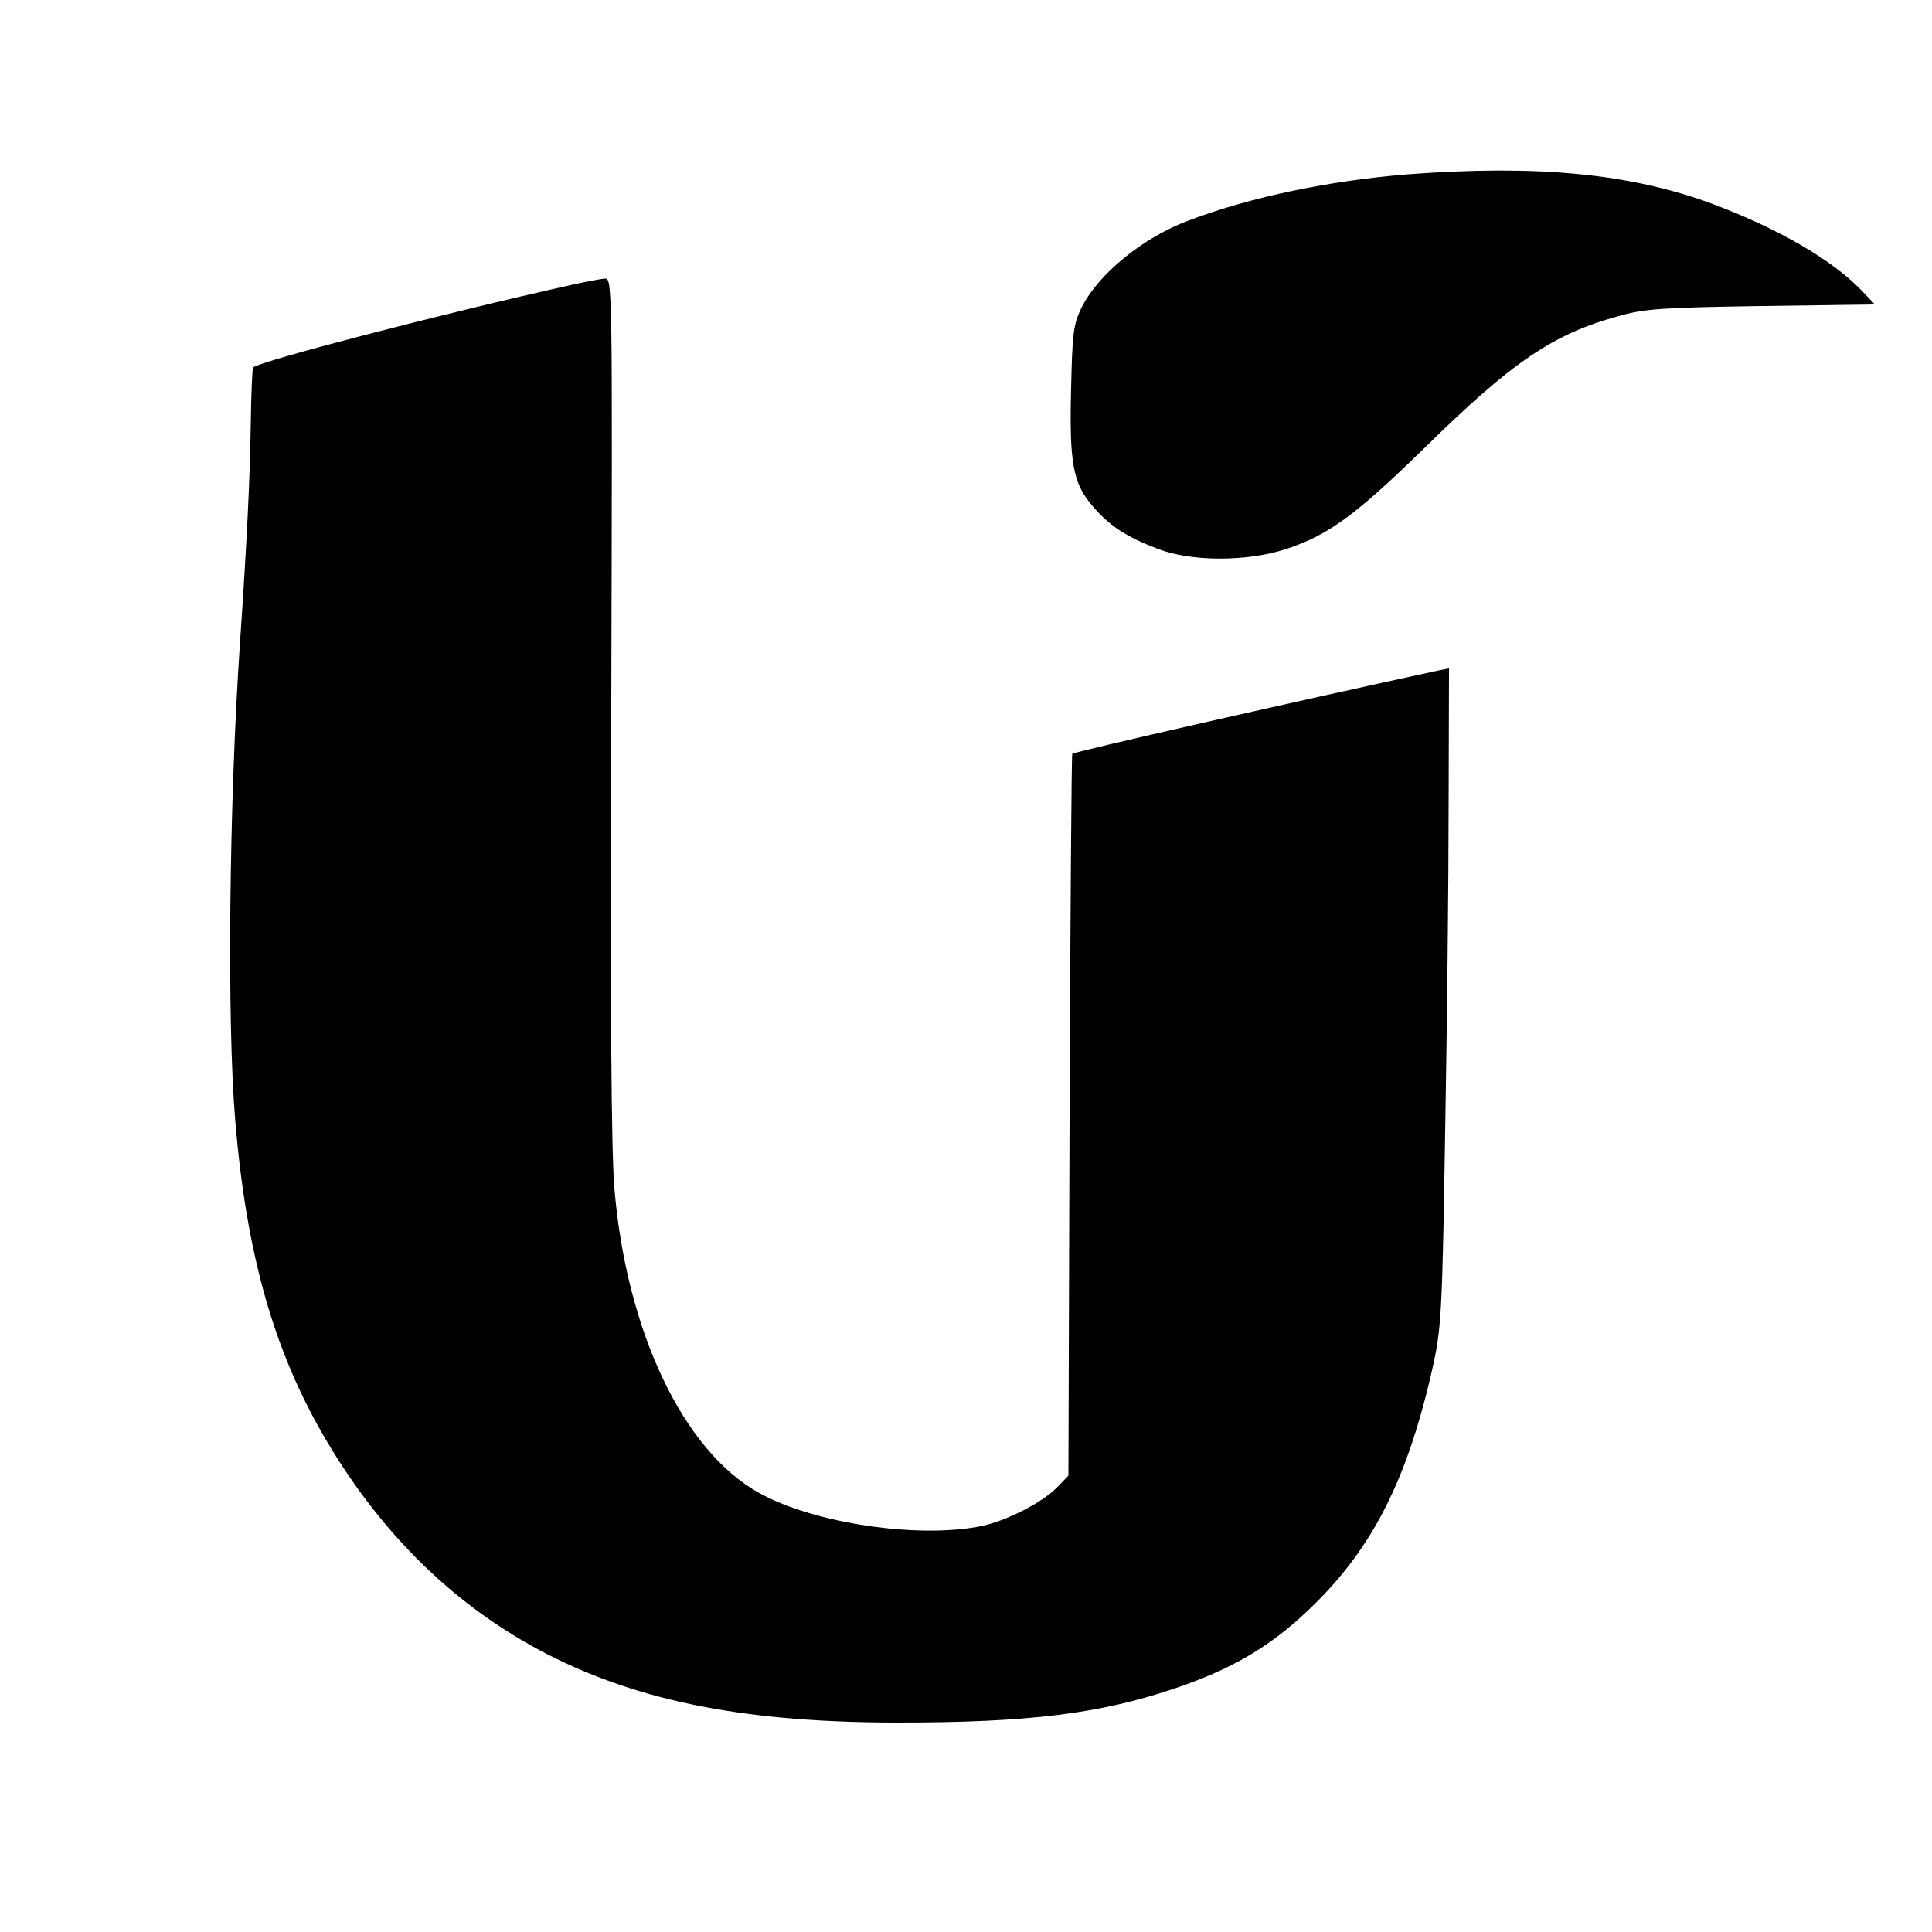
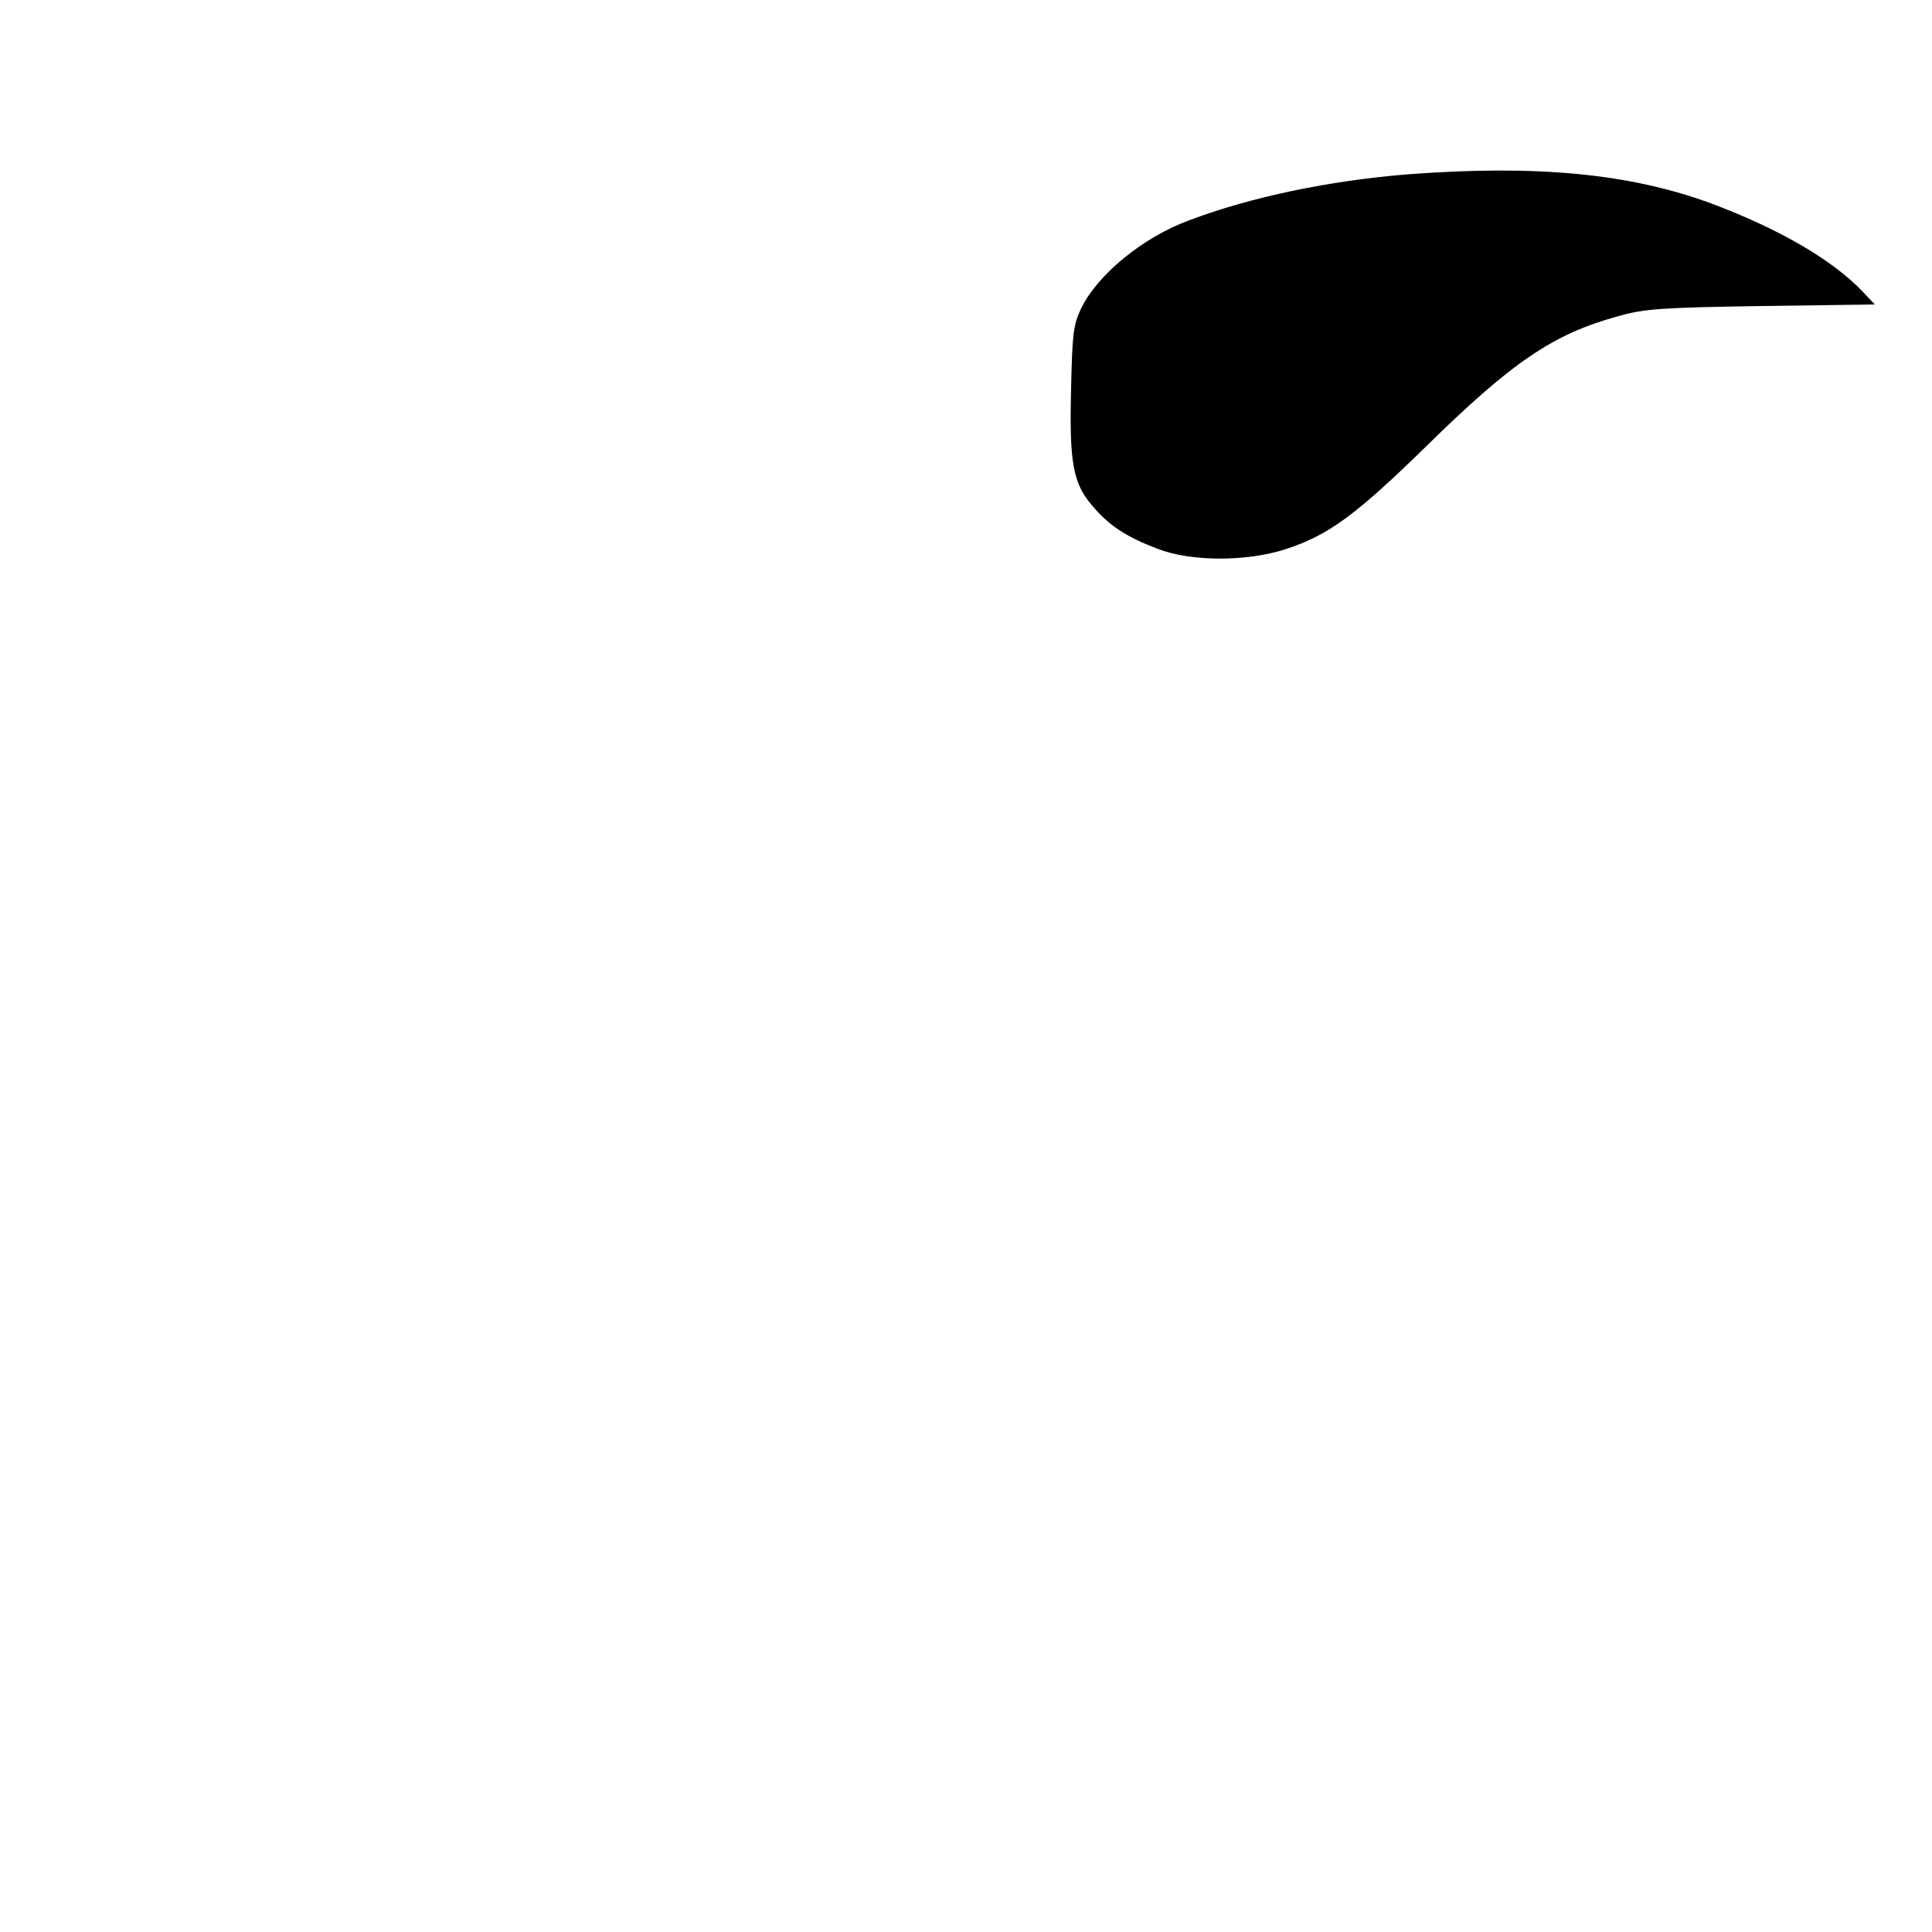
<svg xmlns="http://www.w3.org/2000/svg" version="1.0" width="500pt" height="500pt" viewBox="0 0 500 500" preserveAspectRatio="xMidYMid meet">
  <g transform="translate(0,500) scale(0.1,-0.1)" fill="#000000" stroke="none">
    <path d="M3645 4549 c-201 -16 -406 -58 -567 -119 -120 -44 -237 -140 -280 -228 -20 -42 -23 -65 -26 -207 -5 -193 5 -246 55 -304 43 -51 87 -80 168 -111 87 -34 232 -34 333 -1 110 36 181 88 362 265 224 220 330 292 499 338 67 19 111 22 370 26 l293 4 -33 35 c-79 82 -216 161 -389 226 -211 78 -452 101 -785 76z" />
-     <path d="M1480 4263 c-345 -77 -808 -198 -825 -214 -2 -3 -5 -68 -6 -144 -2 -144 -10 -306 -28 -570 -28 -412 -34 -979 -12 -1237 29 -347 101 -598 235 -825 147 -249 340 -435 574 -555 242 -123 517 -176 907 -176 337 0 521 23 711 87 150 50 251 109 352 206 165 157 257 339 323 641 19 91 22 141 29 594 5 272 9 654 9 848 l1 352 -22 -4 c-383 -83 -947 -211 -953 -217 -2 -2 -5 -423 -7 -936 l-3 -932 -29 -30 c-38 -39 -129 -86 -194 -100 -163 -34 -434 6 -577 85 -197 109 -344 419 -375 789 -8 99 -11 468 -8 1248 3 1102 3 1107 -17 1106 -11 -1 -49 -8 -85 -16z" />
  </g>
</svg>